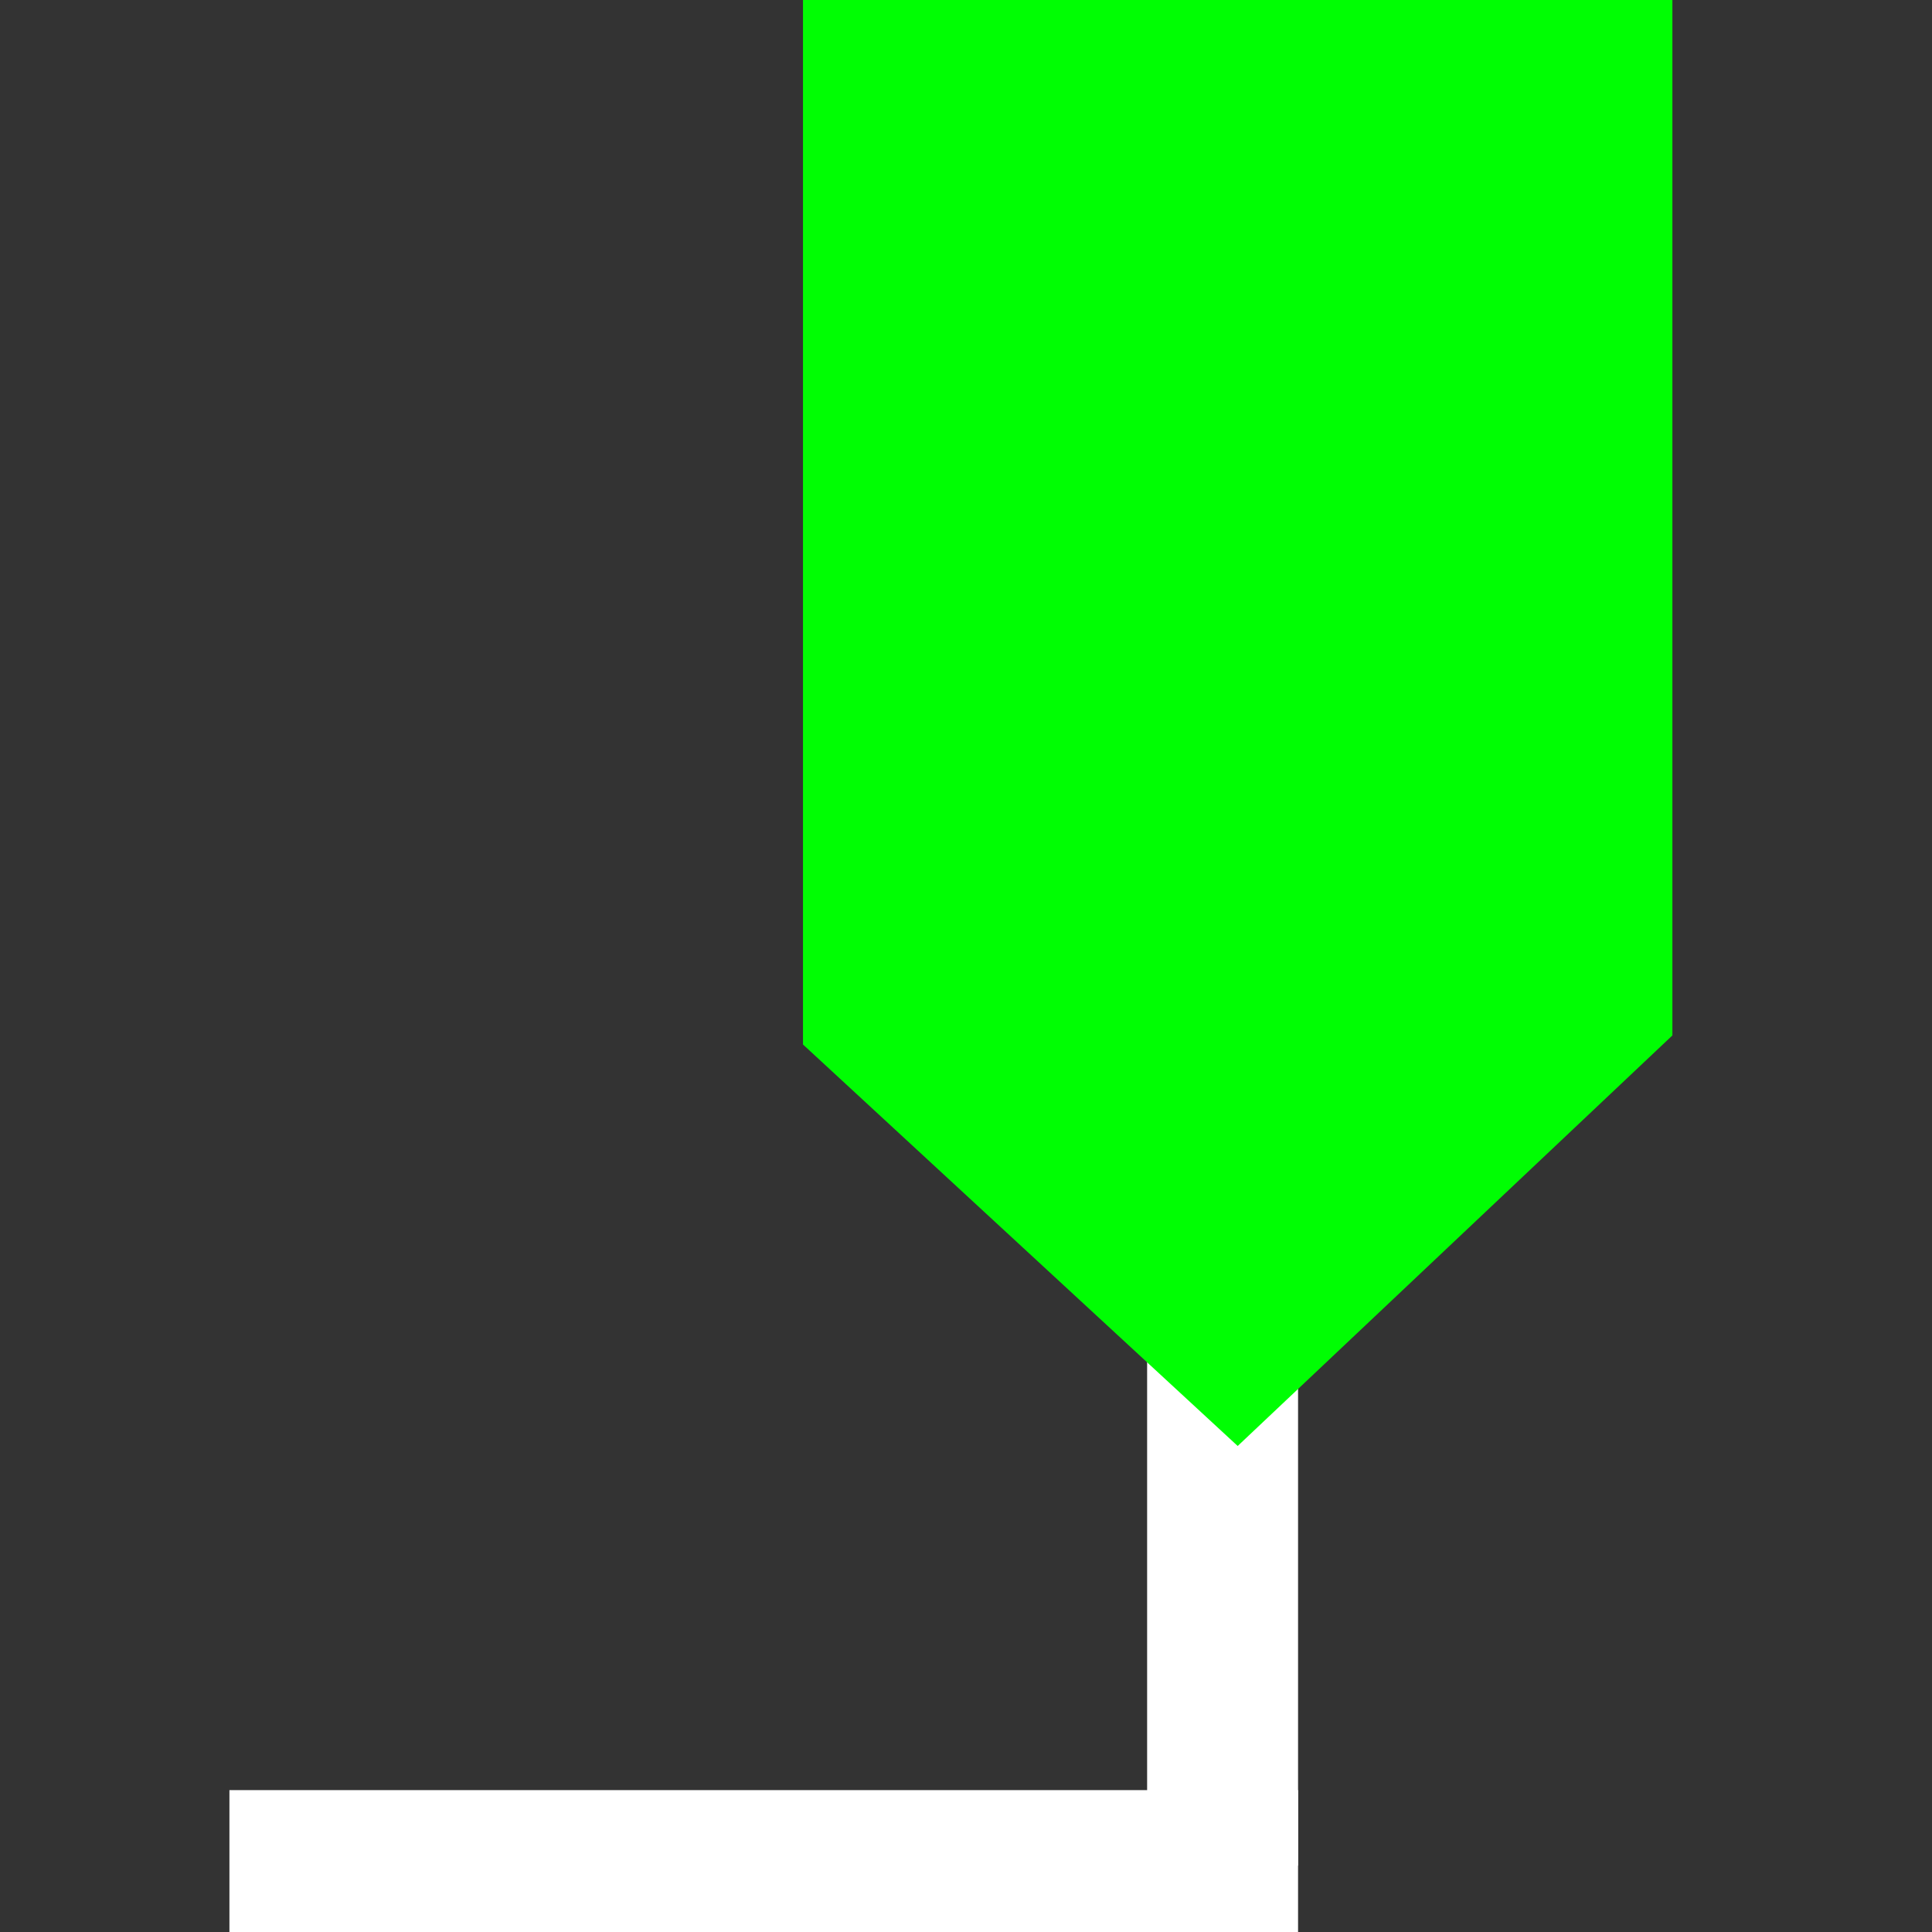
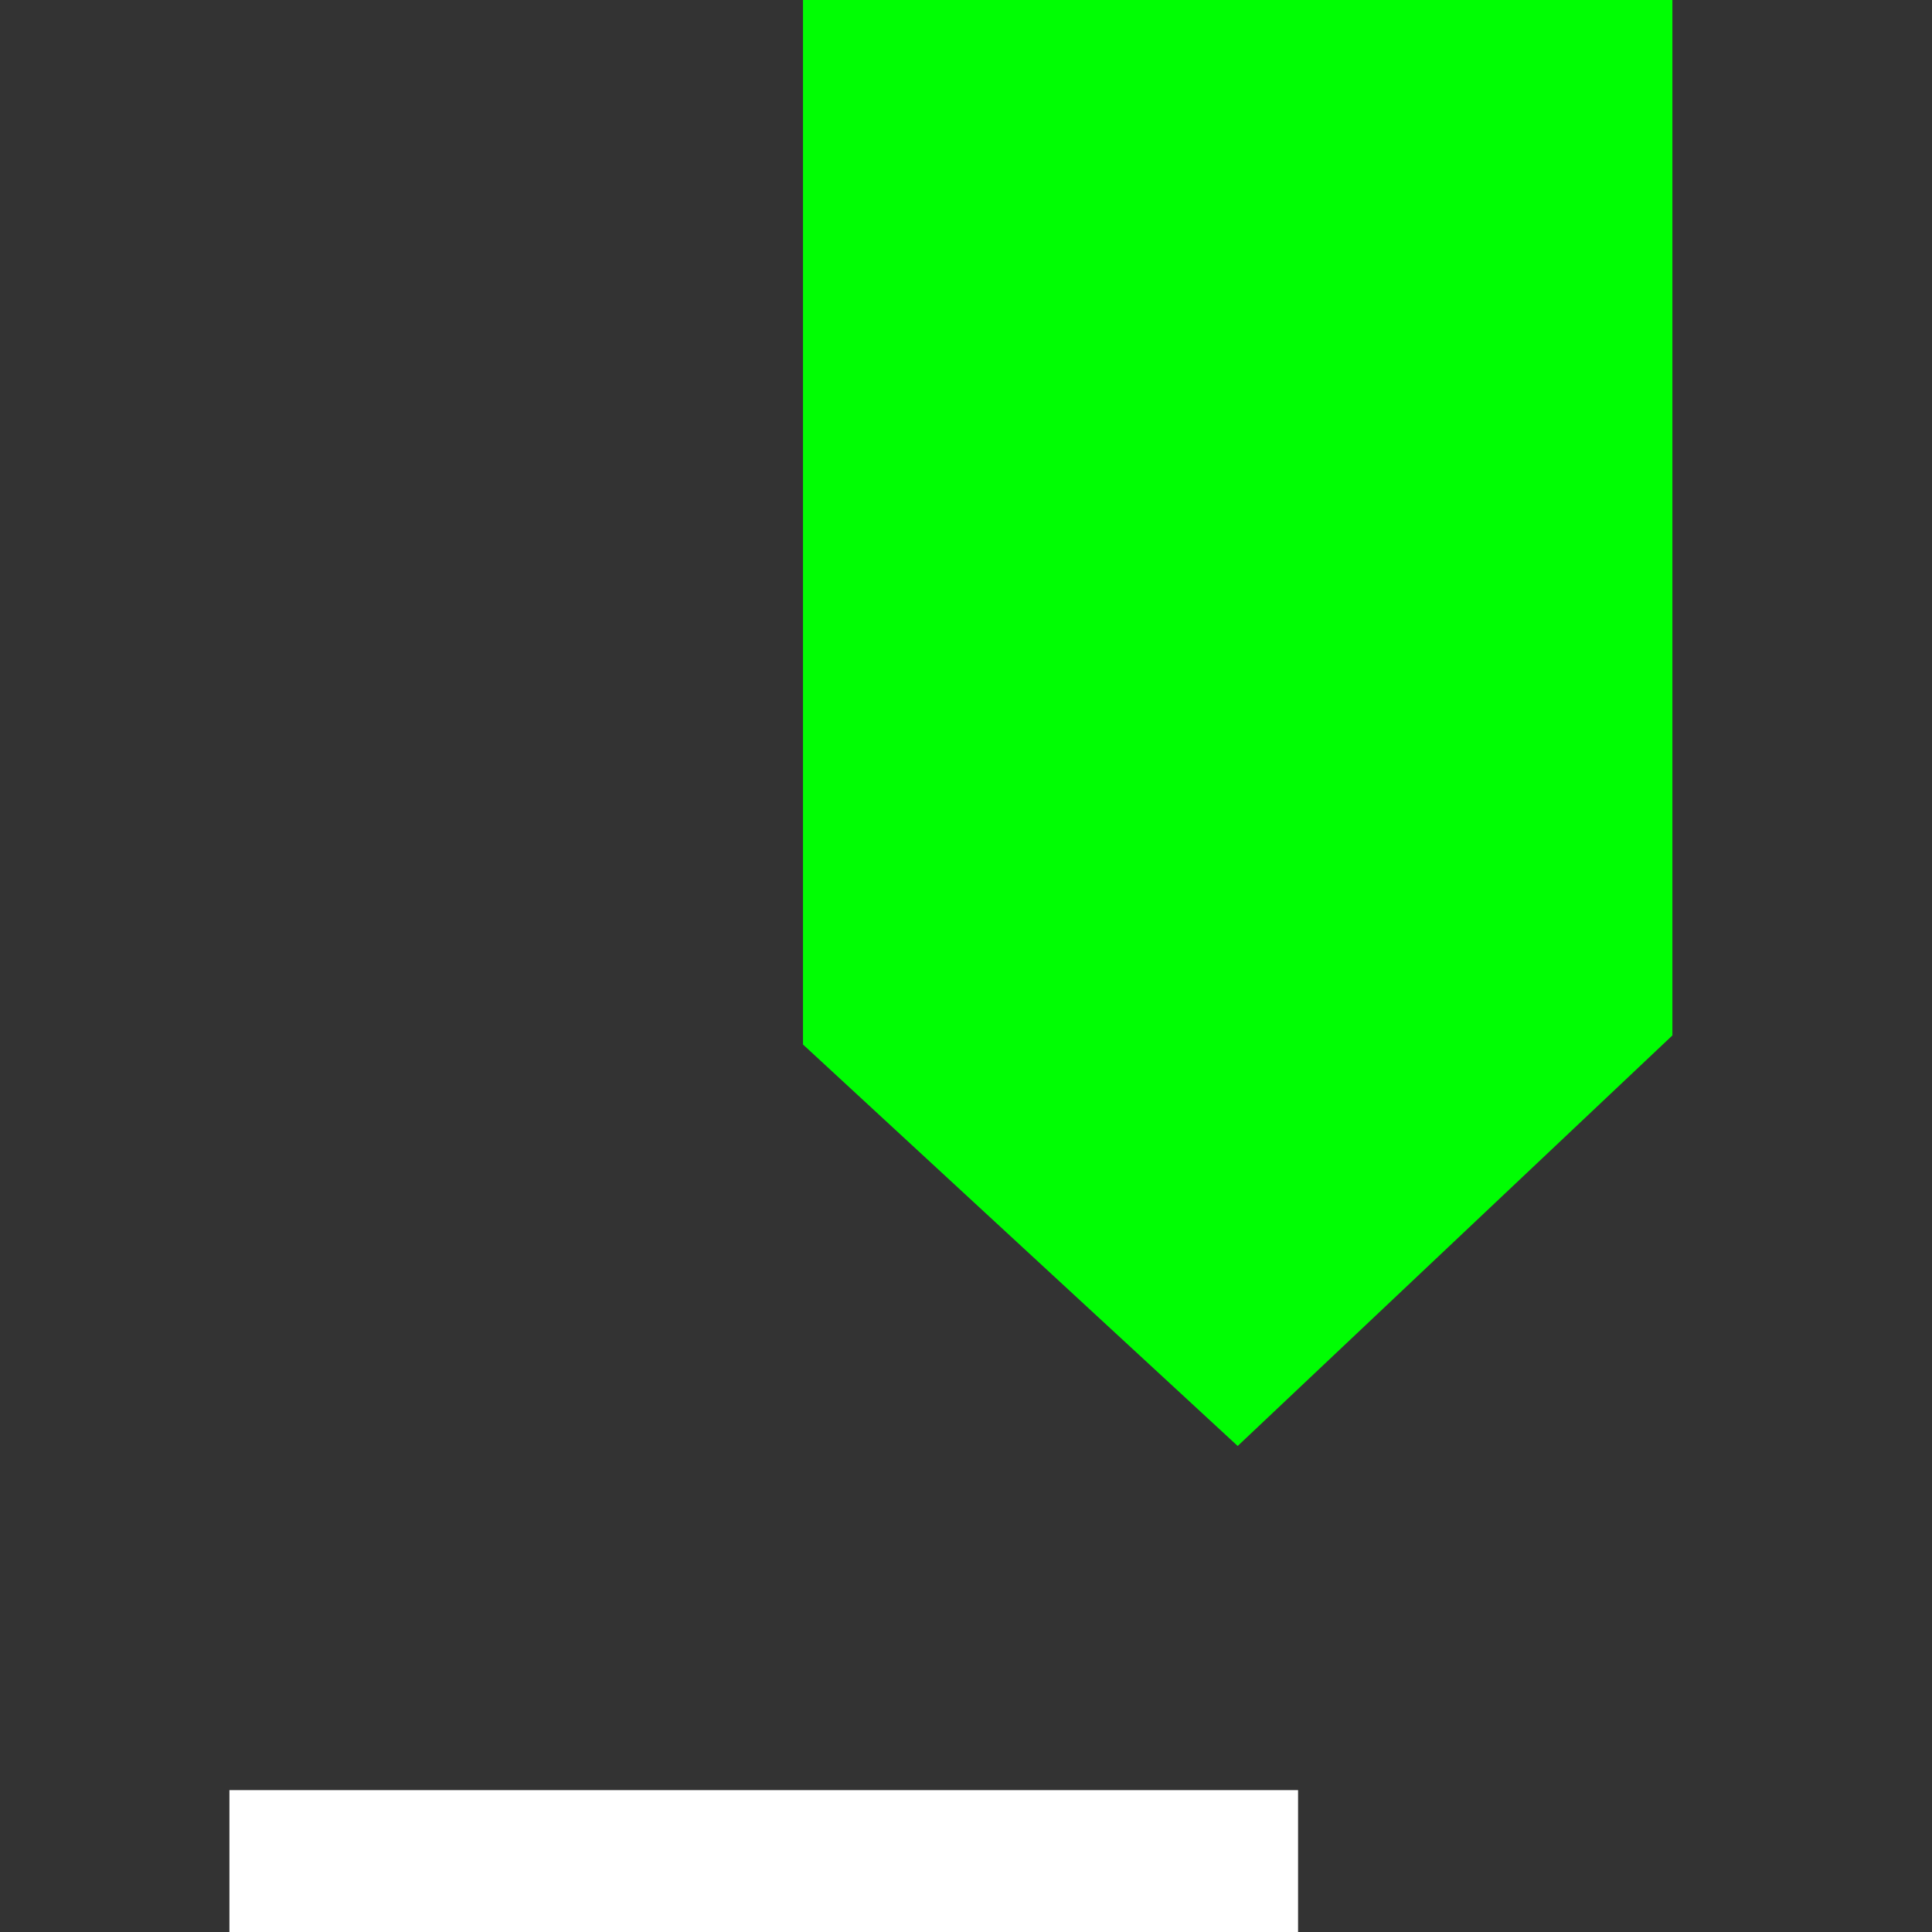
<svg xmlns="http://www.w3.org/2000/svg" id="Layer_1" data-name="Layer 1" version="1.1" viewBox="0 0 64 64">
  <rect x="0" y="0" width="64" height="64" fill="#333333" stroke="none" />
  <defs>
    <style>
      .cls-1 {
        fill: #00fe03;
        stroke-width: 0px;
      }

      .cls-2 {
        stroke-linecap: square;
      }

      .cls-2, .cls-3 {
        fill: none;
        stroke: #fff;
        stroke-width: 5px;
      }
    </style>
  </defs>
  <g id="Component_143_3" data-name="Component 143 3">
    <g id="Group_3412" data-name="Group 3412">
-       <line id="Line_110" data-name="Line 110" class="cls-3" x1="40.5" y1="38.8" x2="40.5" y2="61.8" />
      <line id="Line_111" data-name="Line 111" class="cls-2" x1="10.1" y1="61.8" x2="40.5" y2="61.8" />
    </g>
    <g id="Group_1" data-name="Group 1">
-       <path id="Path_2" data-name="Path 2" class="cls-1" d="M55.4,0h-28.8v34.6l14.4,13.3h0l14.4-13.6V0Z" />
+       <path id="Path_2" data-name="Path 2" class="cls-1" d="M55.4,0h-28.8v34.6l14.4,13.3h0l14.4-13.6V0" />
    </g>
  </g>
</svg>